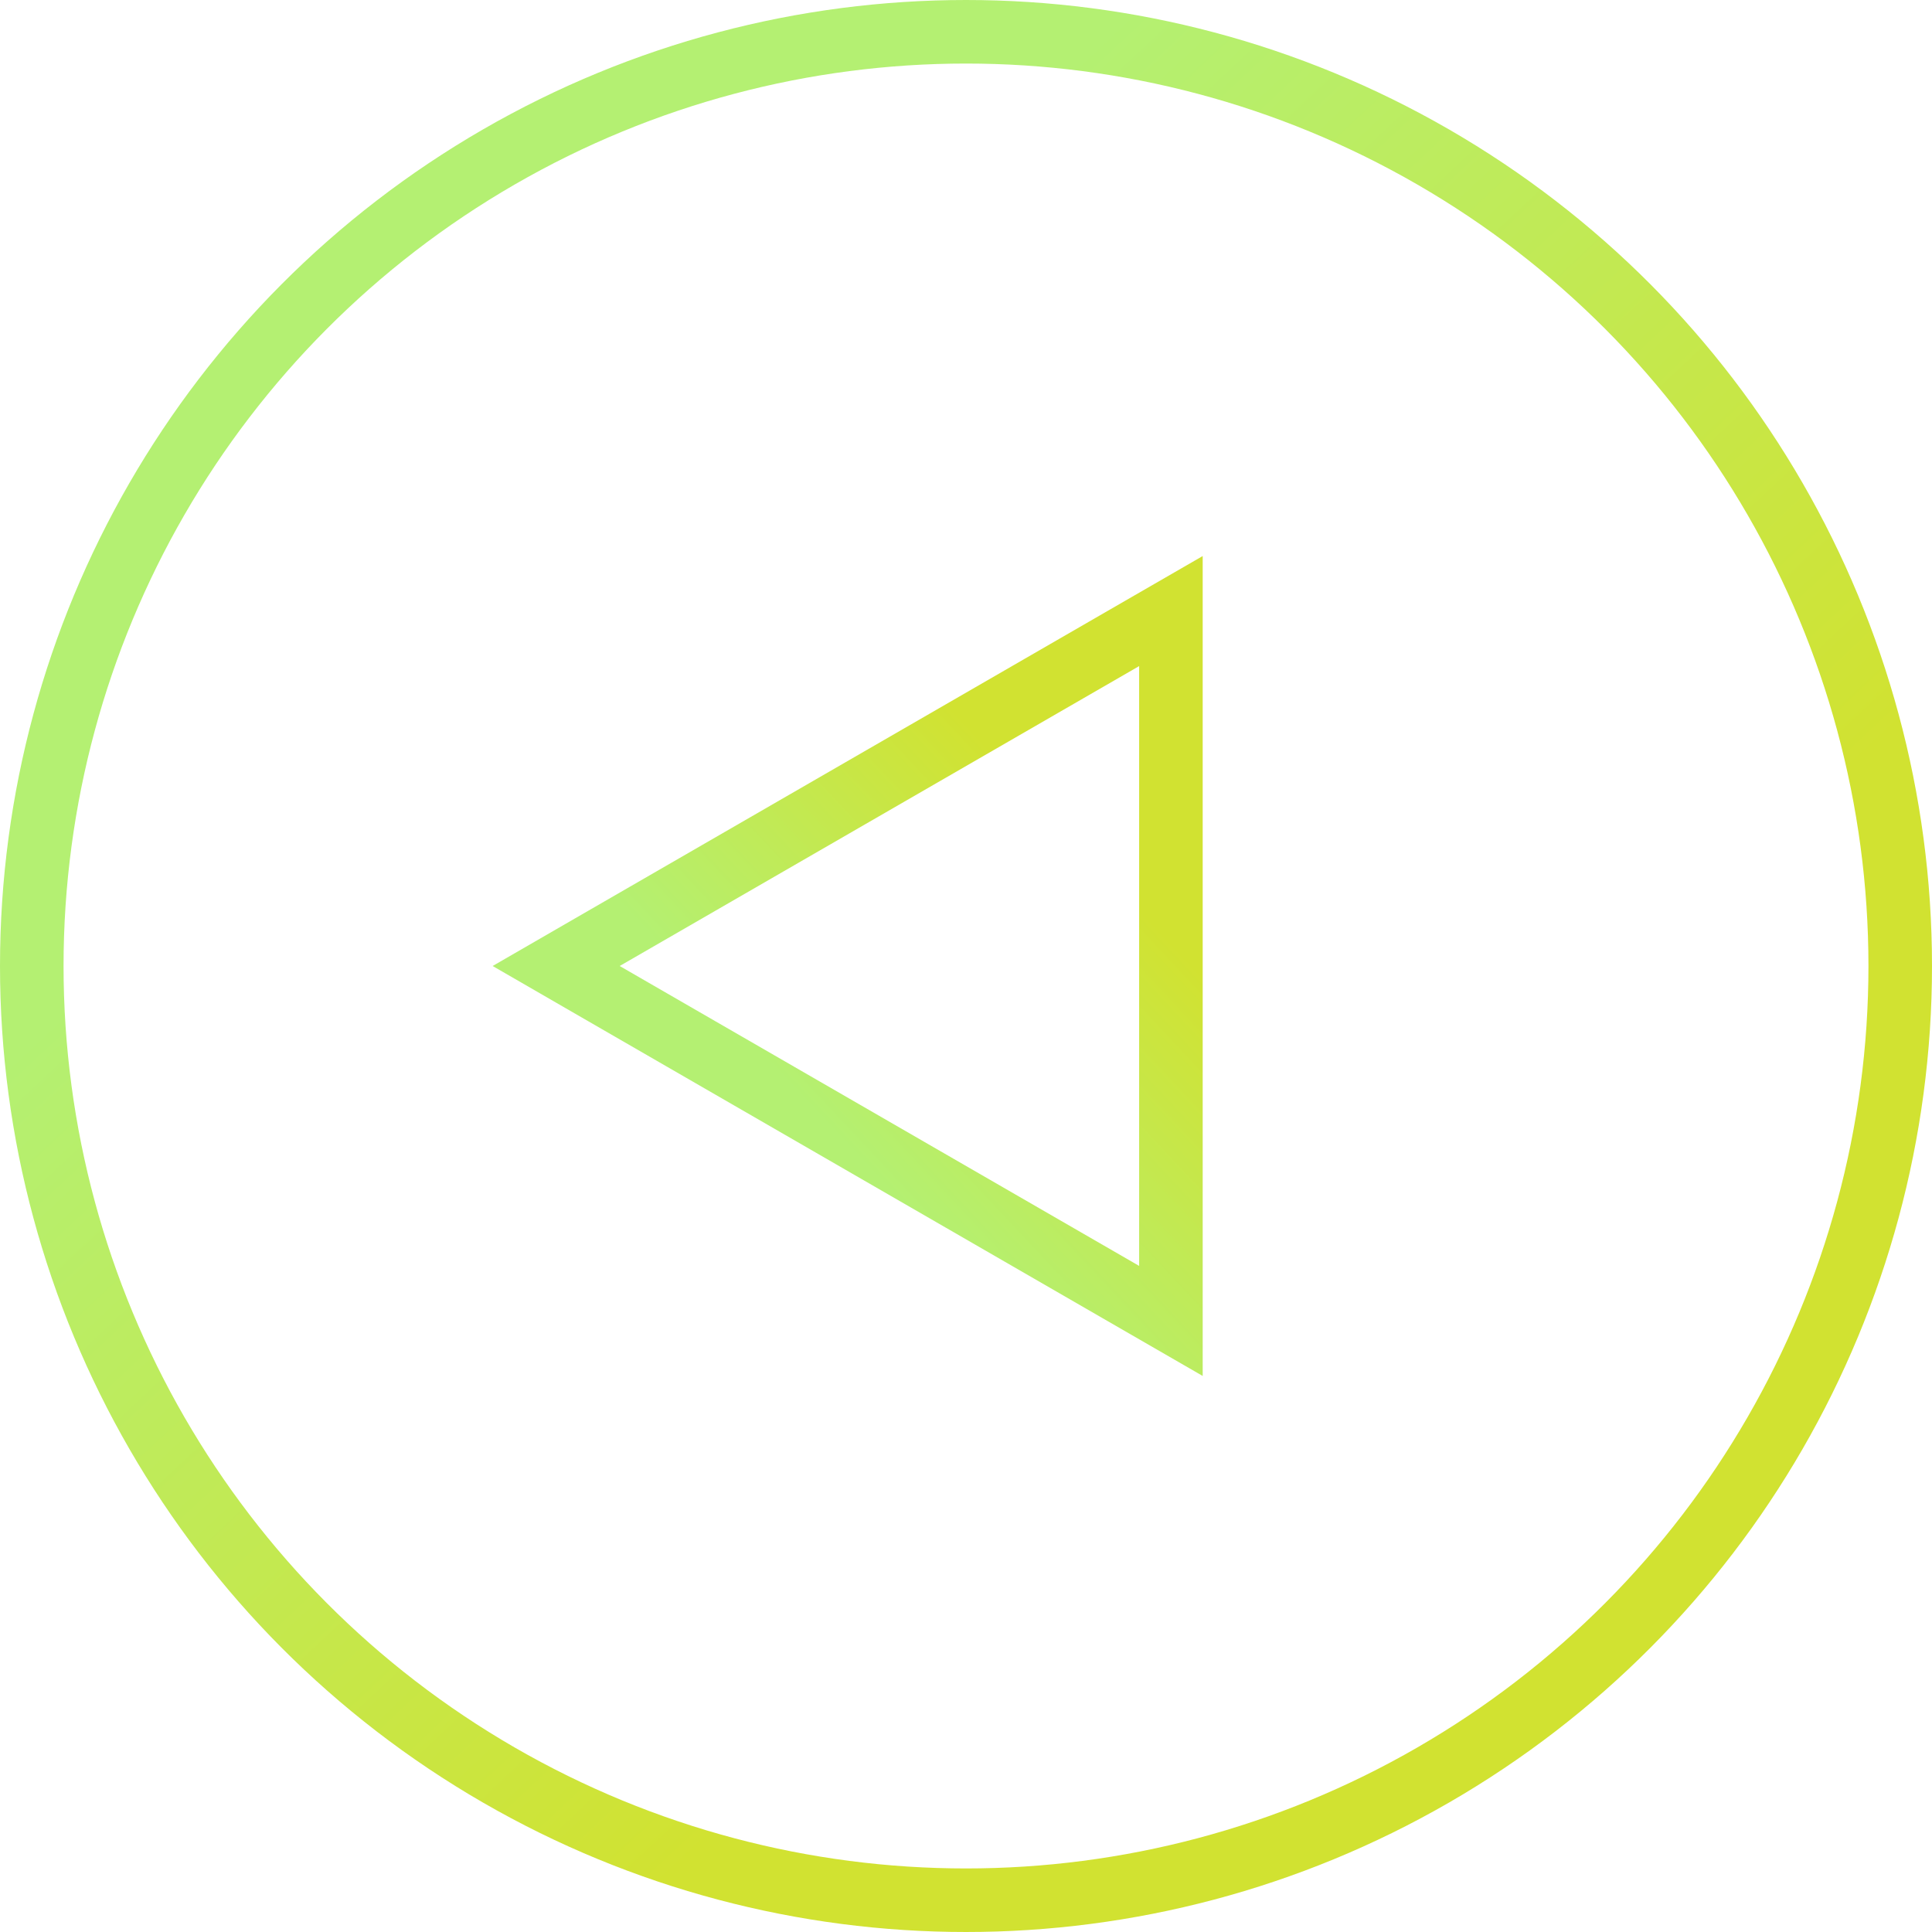
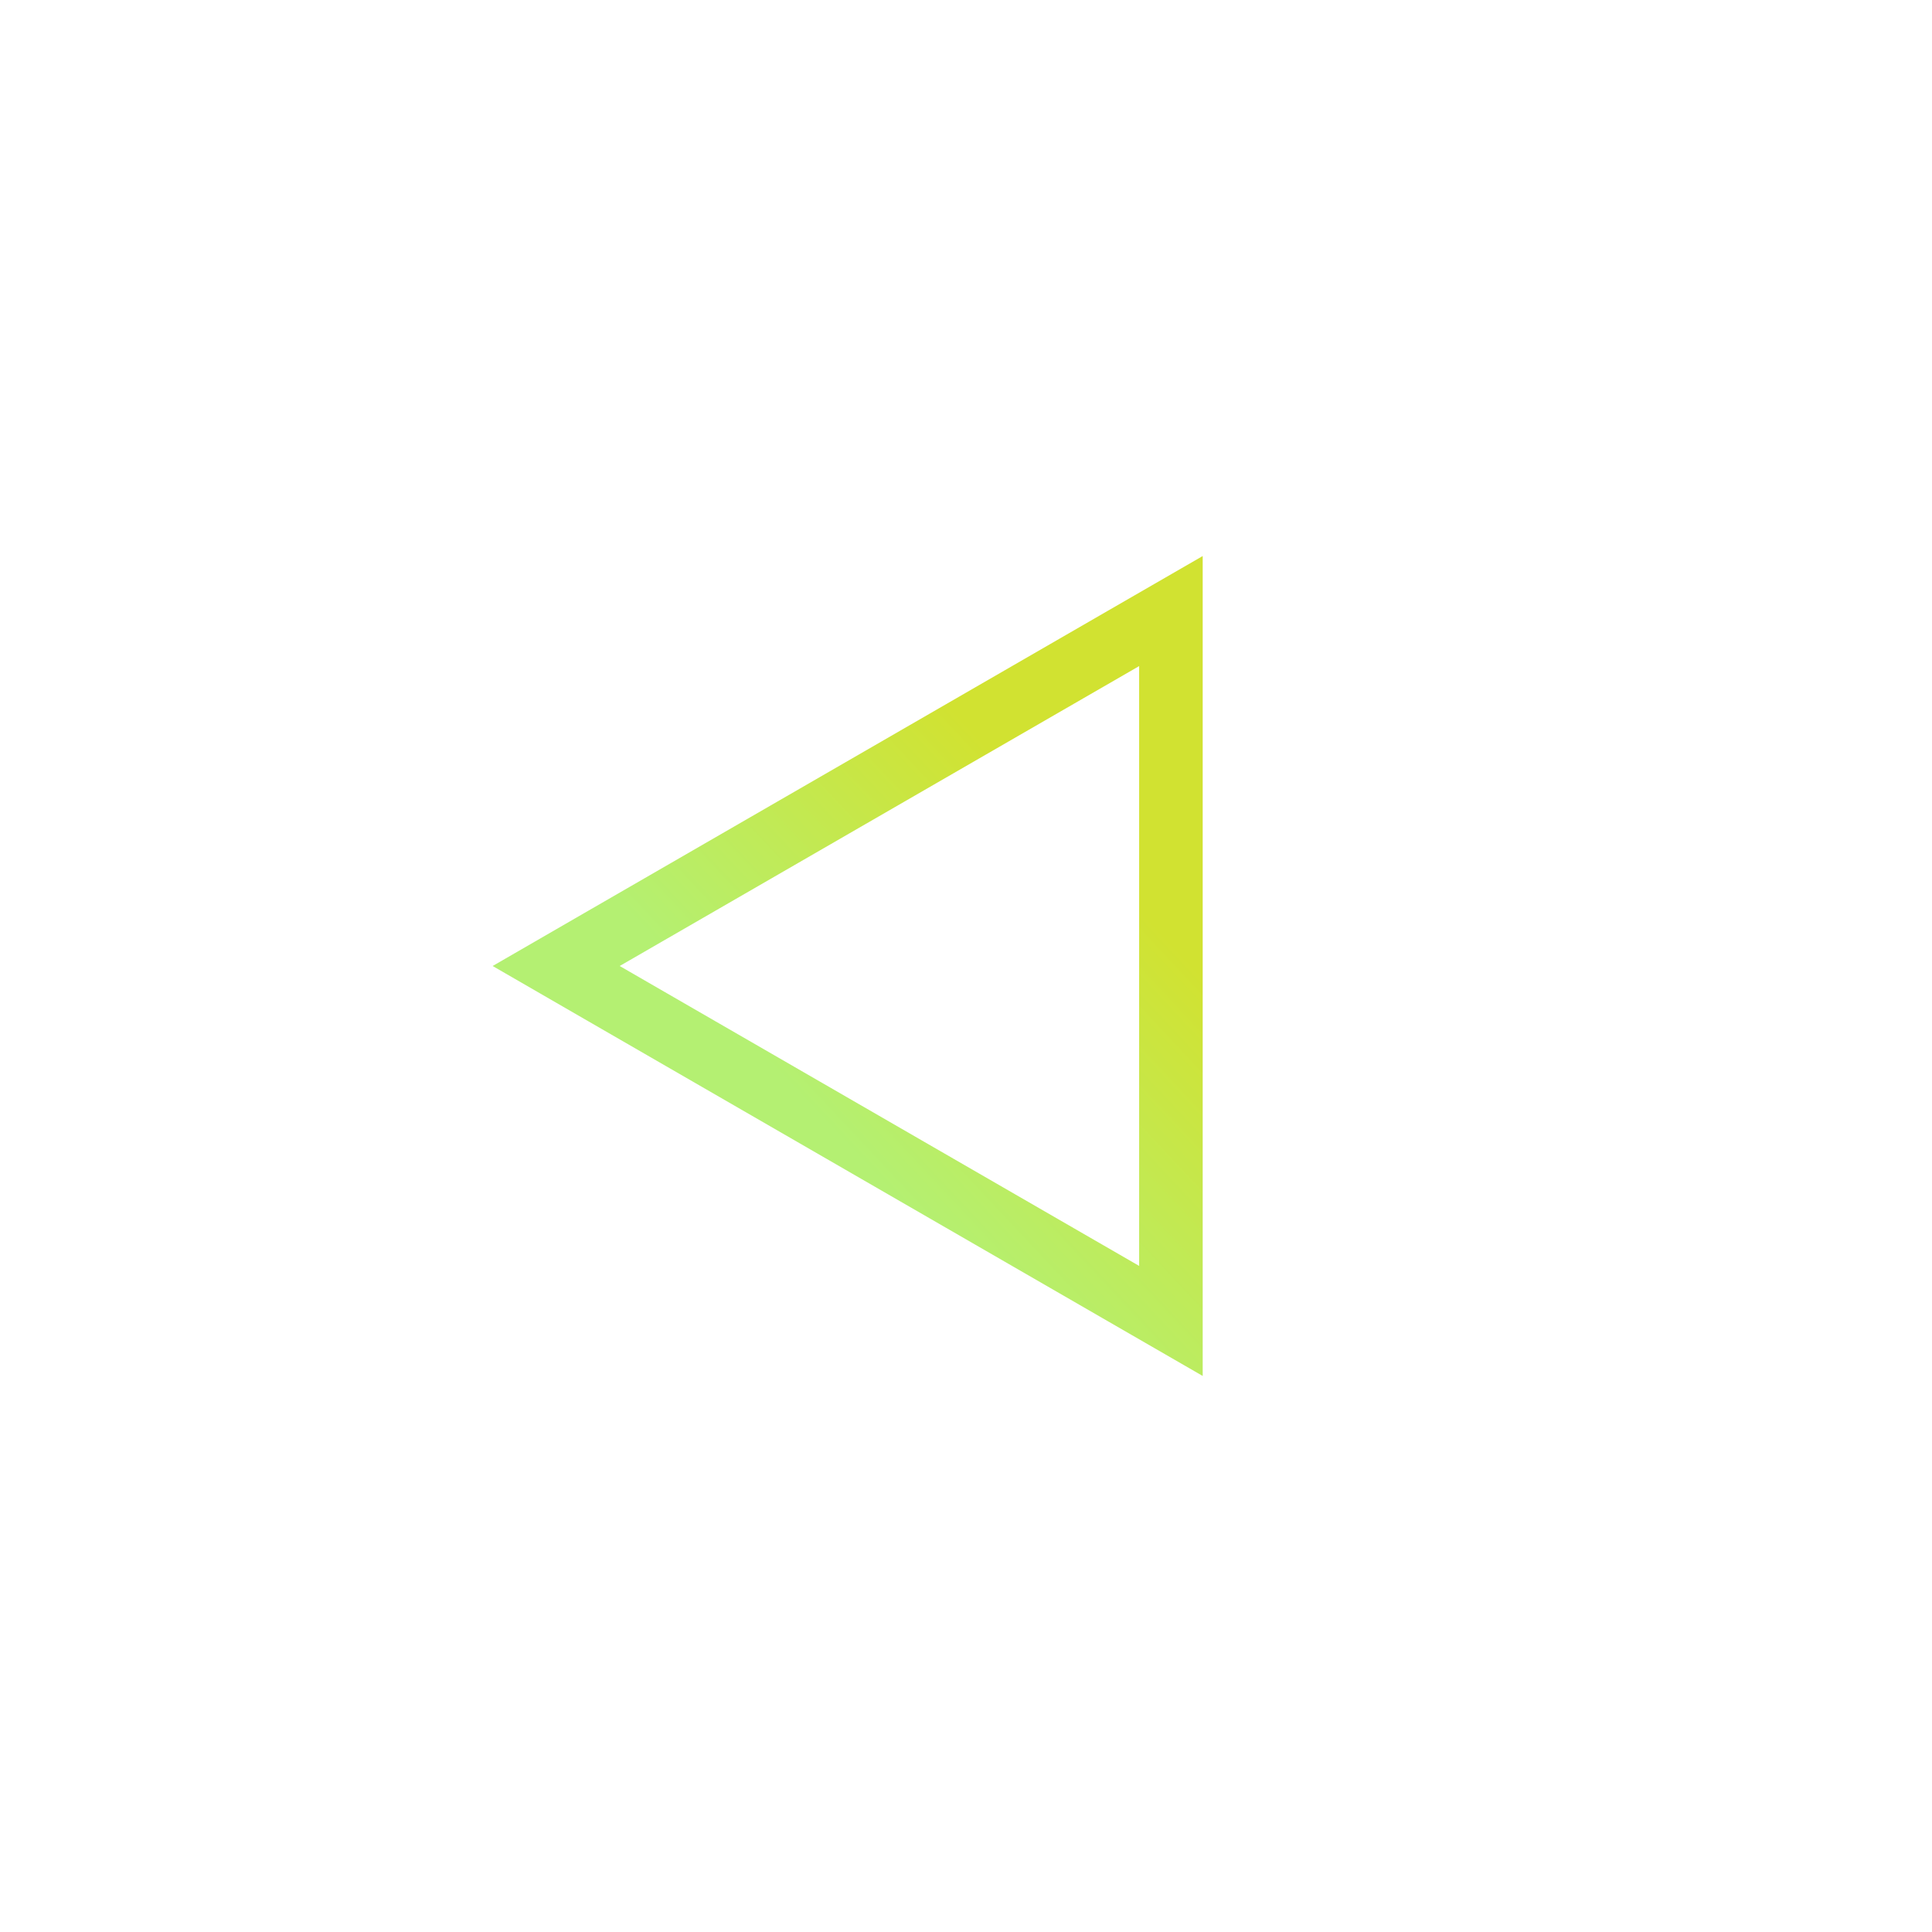
<svg xmlns="http://www.w3.org/2000/svg" width="76" height="76" viewBox="0 0 76 76" fill="none">
-   <circle cx="38" cy="38" r="36.75" transform="matrix(-1 0 0 1 76 0)" stroke="url(#paint0_linear_786_857)" stroke-width="2.5" />
-   <path d="M23.753 39.083L21.878 38L23.753 36.917L44.186 25.12L46.061 24.038L46.061 26.203L46.061 49.797L46.061 51.962L44.186 50.88L23.753 39.083Z" stroke="url(#paint1_linear_786_857)" stroke-width="2.5" />
+   <path d="M23.753 39.083L21.878 38L23.753 36.917L44.186 25.12L46.061 24.038L46.061 26.203L46.061 49.797L46.061 51.962L44.186 50.88Z" stroke="url(#paint1_linear_786_857)" stroke-width="2.5" />
  <defs>
    <linearGradient id="paint0_linear_786_857" x1="26.591" y1="52.328" x2="54.84" y2="22.177" gradientUnits="userSpaceOnUse">
      <stop stop-color="#D1E231" />
      <stop offset="1" stop-color="#B4F072" />
    </linearGradient>
    <linearGradient id="paint1_linear_786_857" x1="43.136" y1="33.91" x2="32.328" y2="44.037" gradientUnits="userSpaceOnUse">
      <stop stop-color="#D1E231" />
      <stop offset="1" stop-color="#B4F072" />
    </linearGradient>
  </defs>
</svg>